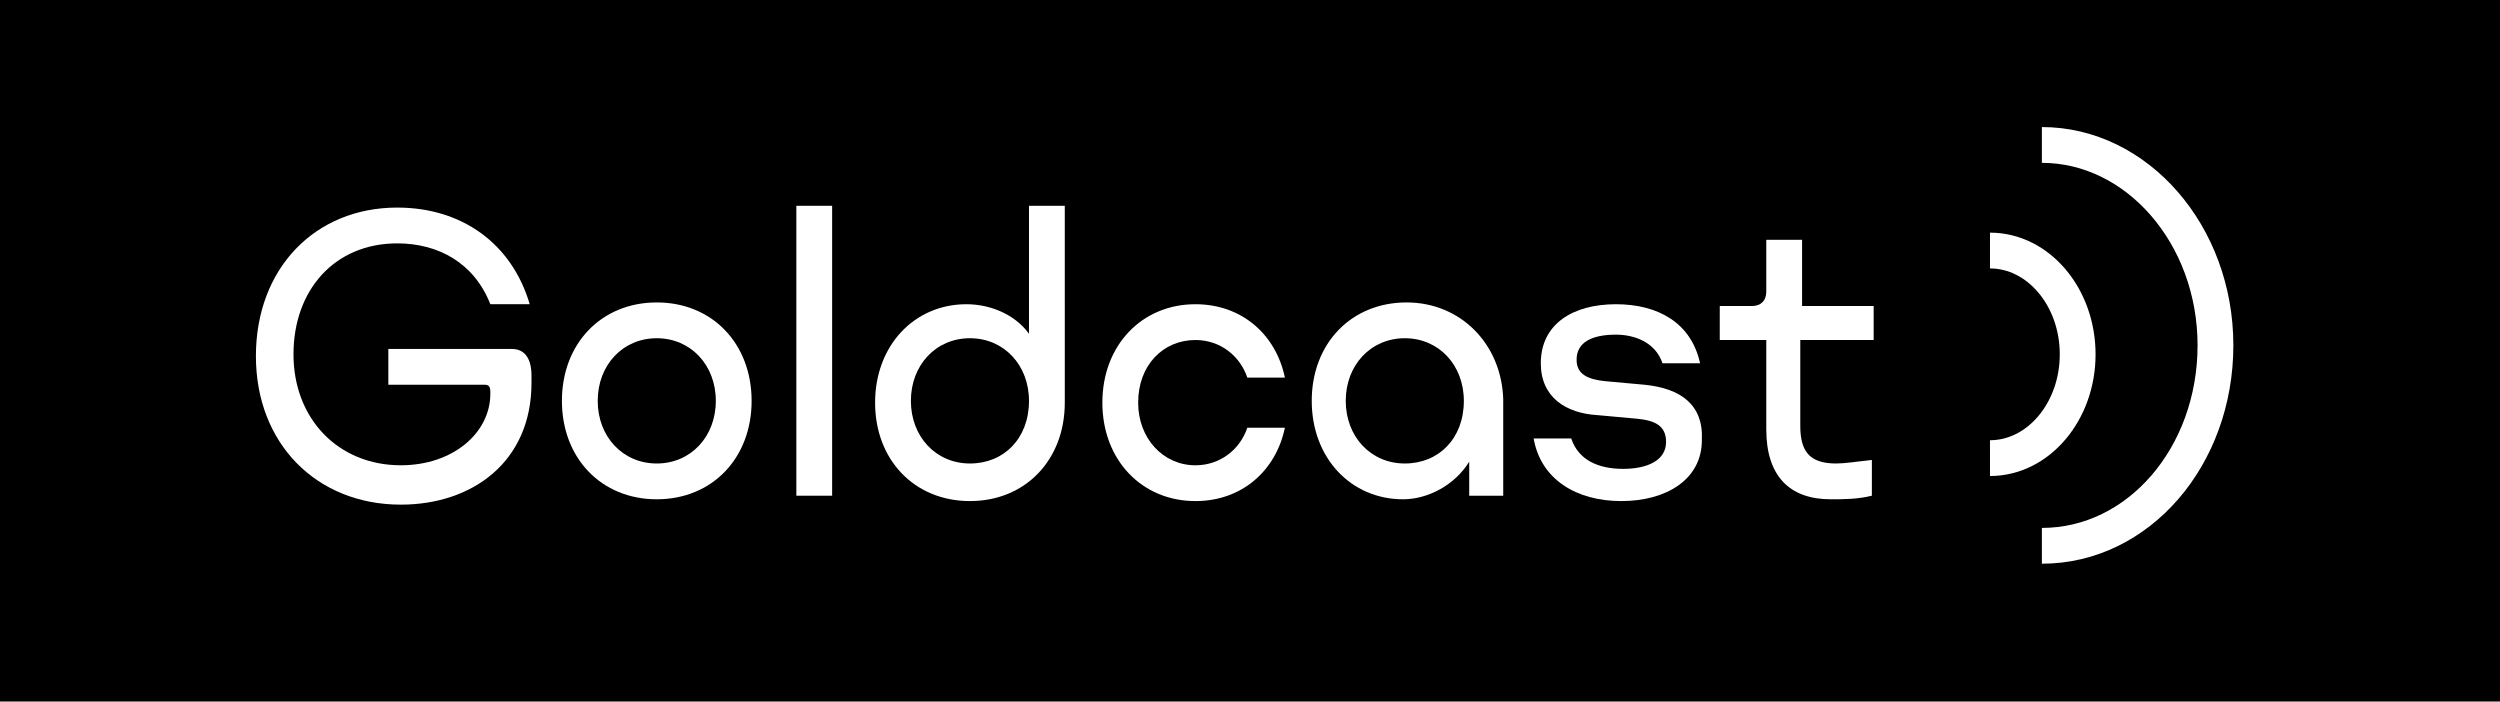
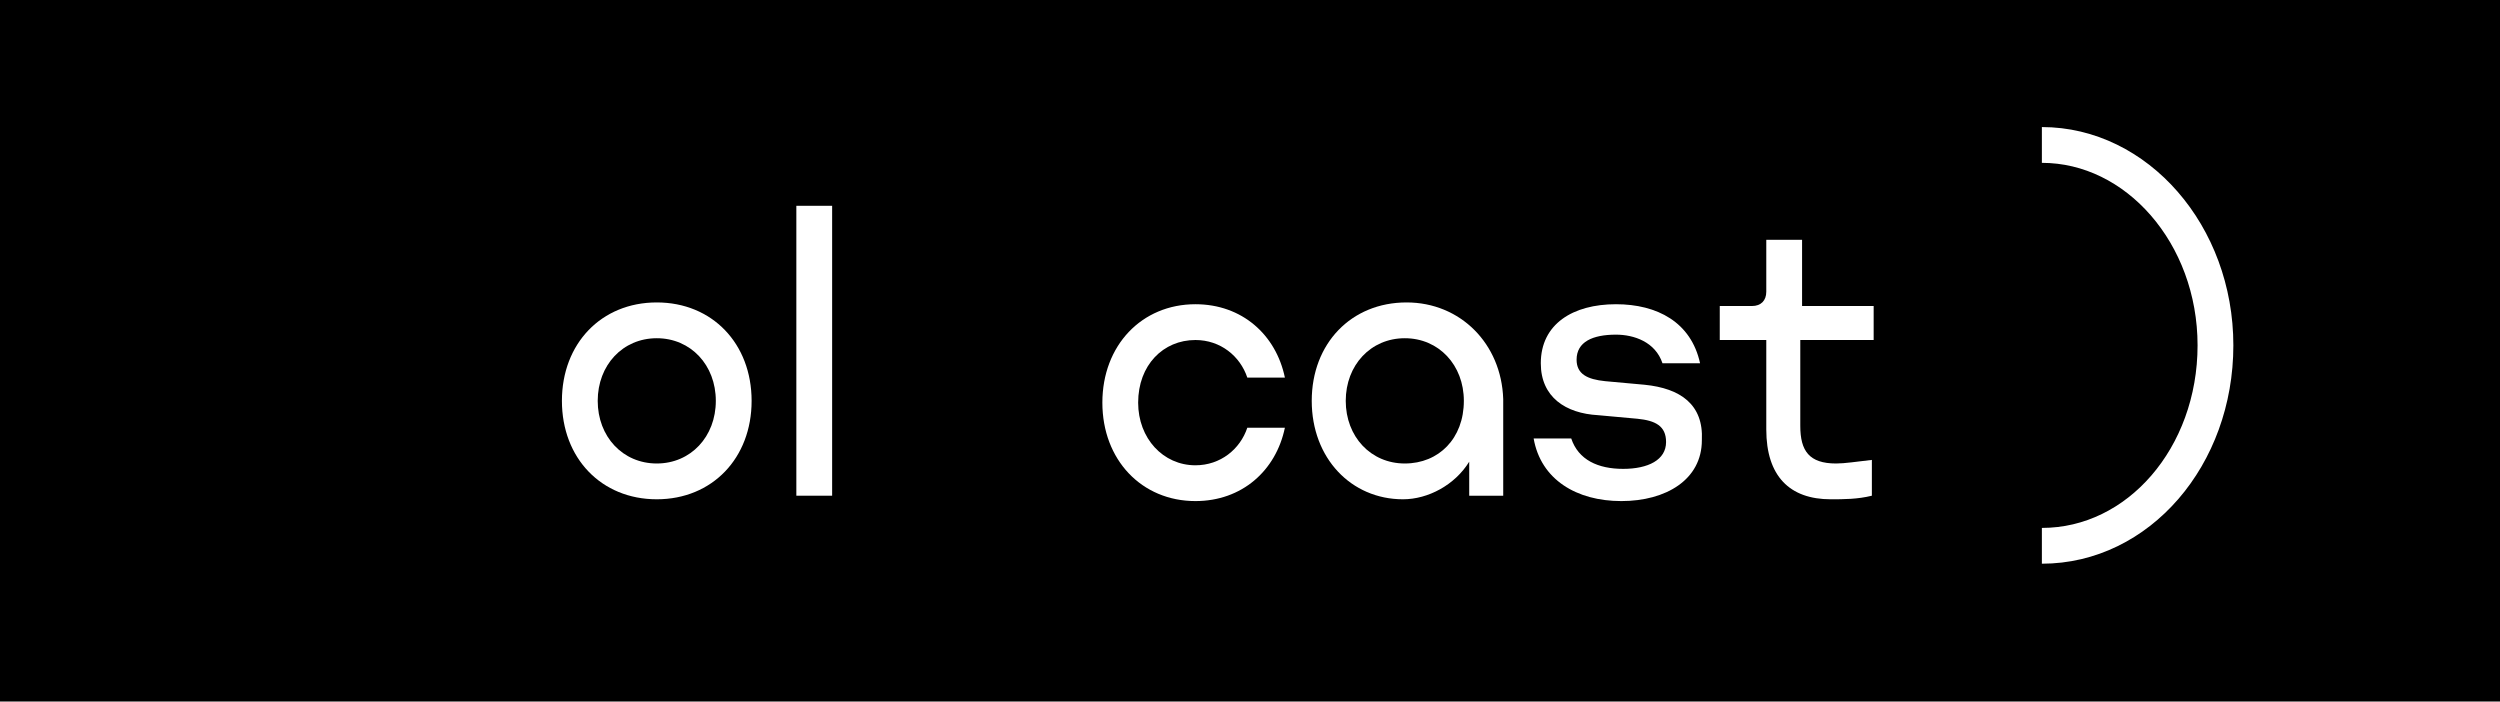
<svg xmlns="http://www.w3.org/2000/svg" version="1.1" id="Layer_1" x="0px" y="0px" viewBox="0 0 139.7 39.2" style="enable-background:new 0 0 139.7 39.2;" xml:space="preserve">
  <style type="text/css">
	.st0{fill:#FFFFFF;}
	.st1{fill:none;stroke:#FFFFFF;stroke-width:2;}
</style>
  <g>
    <rect width="139.7" height="39.2" />
    <g>
      <rect x="44.5" y="11.5" class="st0" width="2" height="16.2" />
      <path class="st0" d="M36.7,16.9c-3.1,0-5.3,2.3-5.3,5.5c0,3.2,2.2,5.5,5.3,5.5c3.1,0,5.3-2.3,5.3-5.5C42,19.2,39.8,16.9,36.7,16.9    z M36.7,25.9c-1.9,0-3.3-1.5-3.3-3.5s1.4-3.5,3.3-3.5c1.9,0,3.3,1.5,3.3,3.5S38.6,25.9,36.7,25.9z" />
-       <path class="st0" d="M28.6,19.5h-6.9v2h5.4c0.2,0,0.3,0.1,0.3,0.4v0.1c0,2.2-2.1,4-5,4c-3.5,0-6-2.6-6-6.2c0-3.6,2.3-6.2,5.8-6.2    c2.3,0,4.3,1.1,5.2,3.4h2.2c-1-3.4-3.8-5.4-7.4-5.4c-4.6,0-7.9,3.4-7.9,8.3c0,4.9,3.4,8.3,8.1,8.3c4,0,7.3-2.4,7.3-6.8v-0.4    C29.7,20,29.3,19.5,28.6,19.5z" />
      <path class="st0" d="M66.8,19c1.4,0,2.5,0.9,2.9,2.1h2.1c-0.5-2.4-2.4-4.1-5-4.1c-3,0-5.2,2.3-5.2,5.5s2.2,5.5,5.2,5.5    c2.6,0,4.5-1.7,5-4.1h-2.1c-0.4,1.2-1.5,2.1-2.9,2.1c-1.8,0-3.2-1.5-3.2-3.5C63.6,20.4,65,19,66.8,19z" />
      <path class="st0" d="M104.7,19v-1.9h-4v-3.7h-2v2.9c0,0.5-0.3,0.8-0.8,0.8h-1.8V19h2.6V24c0,2.6,1.3,3.9,3.6,3.9    c0.7,0,1.5,0,2.3-0.2v-2c-0.9,0.1-1.5,0.2-2,0.2c-1.5,0-2-0.7-2-2.1V19H104.7z" />
      <path class="st0" d="M91.9,21.5l-2.2-0.2c-1-0.1-1.6-0.4-1.6-1.2c0-1,0.9-1.4,2.2-1.4c1,0,2.2,0.4,2.6,1.6h2.1    c-0.5-2.3-2.4-3.3-4.7-3.3c-2.4,0-4.2,1.1-4.2,3.3c0,1.9,1.4,2.8,3.2,2.9l2.2,0.2c1,0.1,1.6,0.4,1.6,1.3c0,1-1,1.5-2.4,1.5    c-1.4,0-2.5-0.5-2.9-1.7h-2.1c0.4,2.3,2.4,3.5,4.9,3.5c2.5,0,4.5-1.2,4.5-3.4C95.2,22.6,93.9,21.7,91.9,21.5z" />
      <path class="st0" d="M78.6,16.9c-3.1,0-5.3,2.3-5.3,5.5s2.2,5.5,5.1,5.5c1.4,0,2.9-0.8,3.7-2.1v1.9h1.9v-5.4    C83.9,19.2,81.6,16.9,78.6,16.9z M78.5,25.9c-1.9,0-3.3-1.5-3.3-3.5c0-2,1.4-3.5,3.3-3.5c1.9,0,3.3,1.5,3.3,3.5    C81.8,24.5,80.4,25.9,78.5,25.9z" />
-       <path class="st0" d="M57.6,18.8c-0.7-1.1-2.1-1.8-3.6-1.8c-2.9,0-5.1,2.3-5.1,5.5s2.2,5.5,5.3,5.5s5.3-2.3,5.3-5.5V11.5h-2V18.8z     M54.2,25.9c-1.9,0-3.3-1.5-3.3-3.5c0-2,1.4-3.5,3.3-3.5c1.9,0,3.3,1.5,3.3,3.5C57.5,24.5,56.1,25.9,54.2,25.9z" />
    </g>
-     <path class="st1" d="M111.2,25.6c2.7,0,4.9-2.6,4.9-5.8c0-3.2-2.2-5.8-4.9-5.8" />
    <path class="st1" d="M114.1,30.5c5.4,0,9.7-5,9.7-11.2c0-6.2-4.4-11.2-9.7-11.2" />
  </g>
</svg>